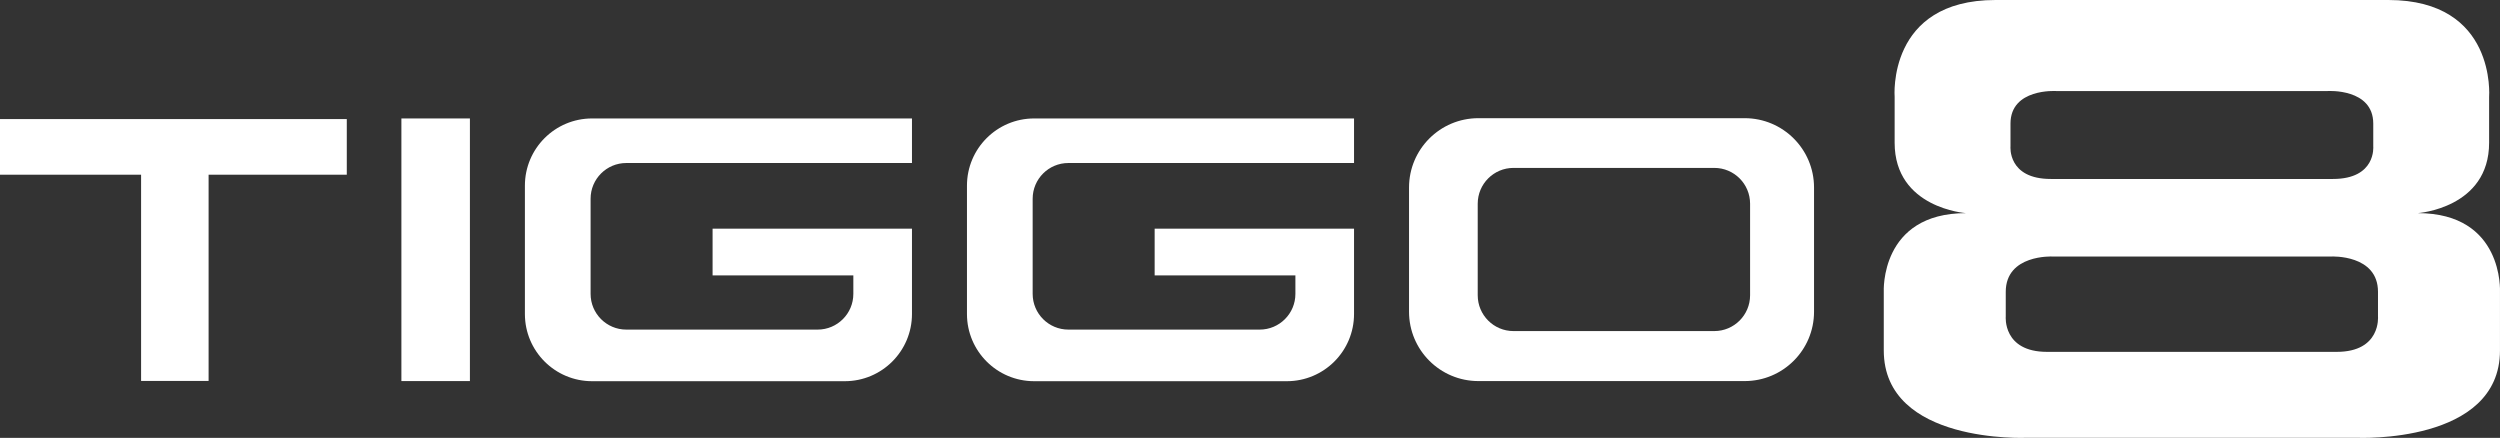
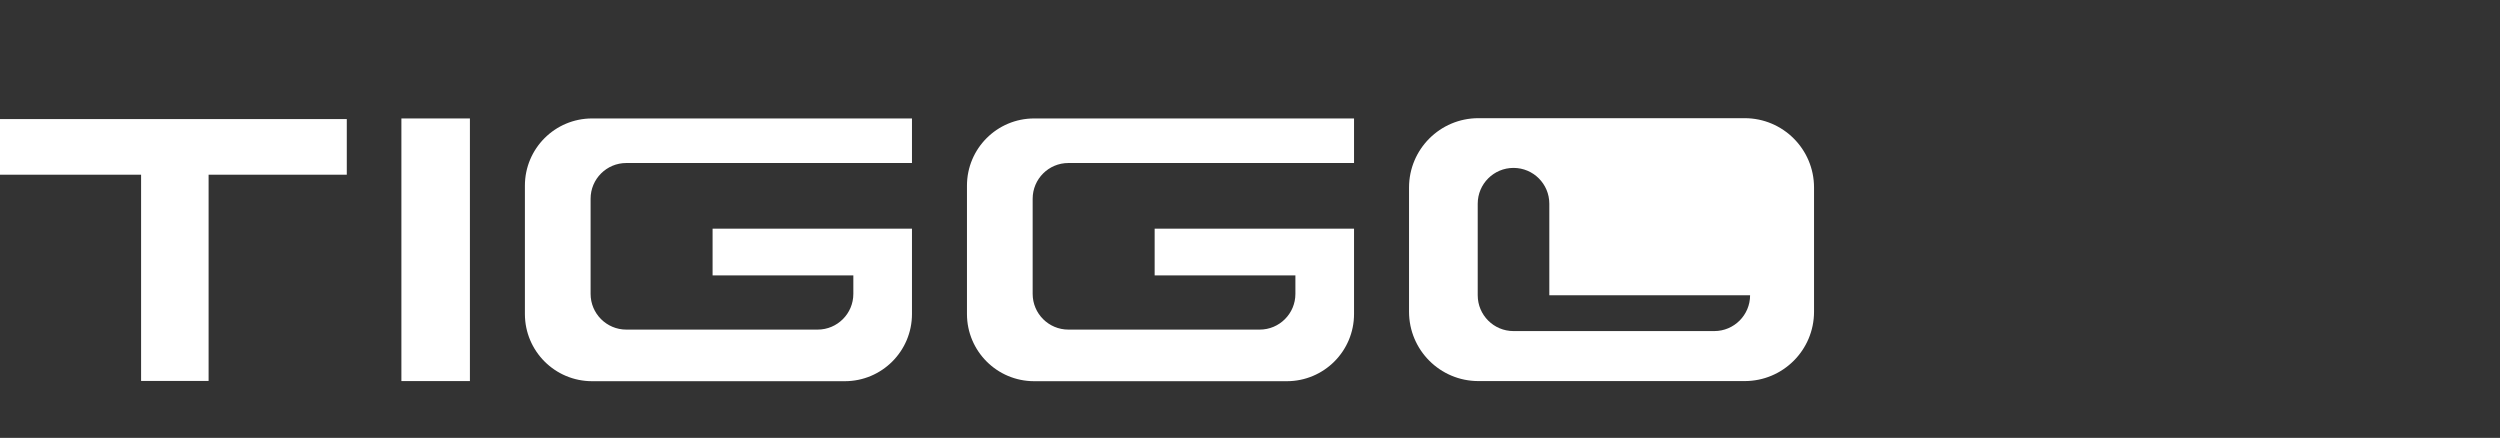
<svg xmlns="http://www.w3.org/2000/svg" width="1275.75px" height="223.454px" viewBox="0 0 1275.75 223.454">
  <rect x="0" y="0" width="1275.75" height="223.454" fill="#333333" stroke="none" />
  <polygon fill="#FFFFFF" points="0,60.765 0,89.151 71.998,89.151 71.998,194.392 106.446,194.392 106.446,89.151 176.965,89.151 176.965,60.765 " />
  <rect x="204.833" y="60.446" fill="#FFFFFF" width="34.961" height="134.015" />
  <g>
    <defs>
-       <rect width="1275.753" height="223.454" />
-     </defs>
+       </defs>
    <path fill="#FFFFFF" d="M493.443,94.727v65.517c0,18.933,15.348,34.282,34.282,34.282h128.958 c18.934,0,34.281-15.35,34.281-34.282V116.69h-29.921h-10.175h-61.652v23.831h71.827v9.447c0,10.066-8.16,18.227-18.226,18.227 h-97.624c-10.067,0-18.227-8.16-18.227-18.227v-48.557c0-10.066,8.16-18.226,18.227-18.226h105.675h10.175h29.921v-22.74h-163.24 C508.791,60.446,493.443,75.794,493.443,94.727" />
    <path fill="#FFFFFF" d="M267.857,94.727v65.517c0,18.933,15.348,34.282,34.282,34.282h128.959 c18.933,0,34.281-15.35,34.281-34.282V116.69h-29.921h-10.175h-61.652v23.831h71.827v9.447c0,10.066-8.16,18.227-18.226,18.227 h-97.624c-10.067,0-18.227-8.16-18.227-18.227v-48.557c0-10.066,8.16-18.226,18.227-18.226h105.675h10.175h29.921v-22.74h-163.24 C283.205,60.446,267.857,75.794,267.857,94.727" />
-     <path fill="#FFFFFF" d="M890.316,60.307H754.415c-19.543,0-35.386,15.843-35.386,35.386v63.382 c0,19.543,15.843,35.386,35.386,35.386h135.901c19.543,0,35.387-15.843,35.387-35.386V95.693 C925.703,76.15,909.859,60.307,890.316,60.307 M893.07,150.681c0,10.089-8.18,18.268-18.269,18.268H772.347 c-10.089,0-18.268-8.179-18.268-18.268v-46.733c0-10.089,8.179-18.268,18.268-18.268h102.455c10.089,0,18.269,8.179,18.269,18.268 V150.681z" />
-     <path fill="#FFFFFF" d="M1233.772,108.759c0,0,36.422-2.475,36.422-35.927V49.438 c0,0,3.959-49.437-51.465-49.437H1018.3c-55.425,0-51.466,49.437-51.466,49.437v23.395c0,33.452,36.422,35.927,36.422,35.927 c-44.05,0-41.965,40.139-41.965,40.139v29.938c0,47.86,72.844,44.569,72.844,44.569h168.758c0,0,72.845,3.291,72.845-44.569 v-29.938C1275.737,148.898,1277.821,108.759,1233.772,108.759 M1025.954,74.68V63.071c0-18.083,23.225-16.616,23.225-16.616 h138.671c0,0,23.224-1.467,23.224,16.616V74.68c0,0,1.584,16.648-20.585,16.648h-143.947 C1024.371,91.328,1025.954,74.68,1025.954,74.68 M1192.42,179.556h-147.813c-22.692,0-21.071-18.051-21.071-18.051v-12.589 c0-19.163,23.775-18.018,23.775-18.018h142.405c0,0,23.775-1.146,23.775,18.018v12.589 C1213.492,161.505,1215.113,179.556,1192.42,179.556" />
+     <path fill="#FFFFFF" d="M890.316,60.307H754.415c-19.543,0-35.386,15.843-35.386,35.386v63.382 c0,19.543,15.843,35.386,35.386,35.386h135.901c19.543,0,35.387-15.843,35.387-35.386V95.693 C925.703,76.15,909.859,60.307,890.316,60.307 M893.07,150.681c0,10.089-8.18,18.268-18.269,18.268H772.347 c-10.089,0-18.268-8.179-18.268-18.268v-46.733c0-10.089,8.179-18.268,18.268-18.268c10.089,0,18.269,8.179,18.269,18.268 V150.681z" />
  </g>
</svg>